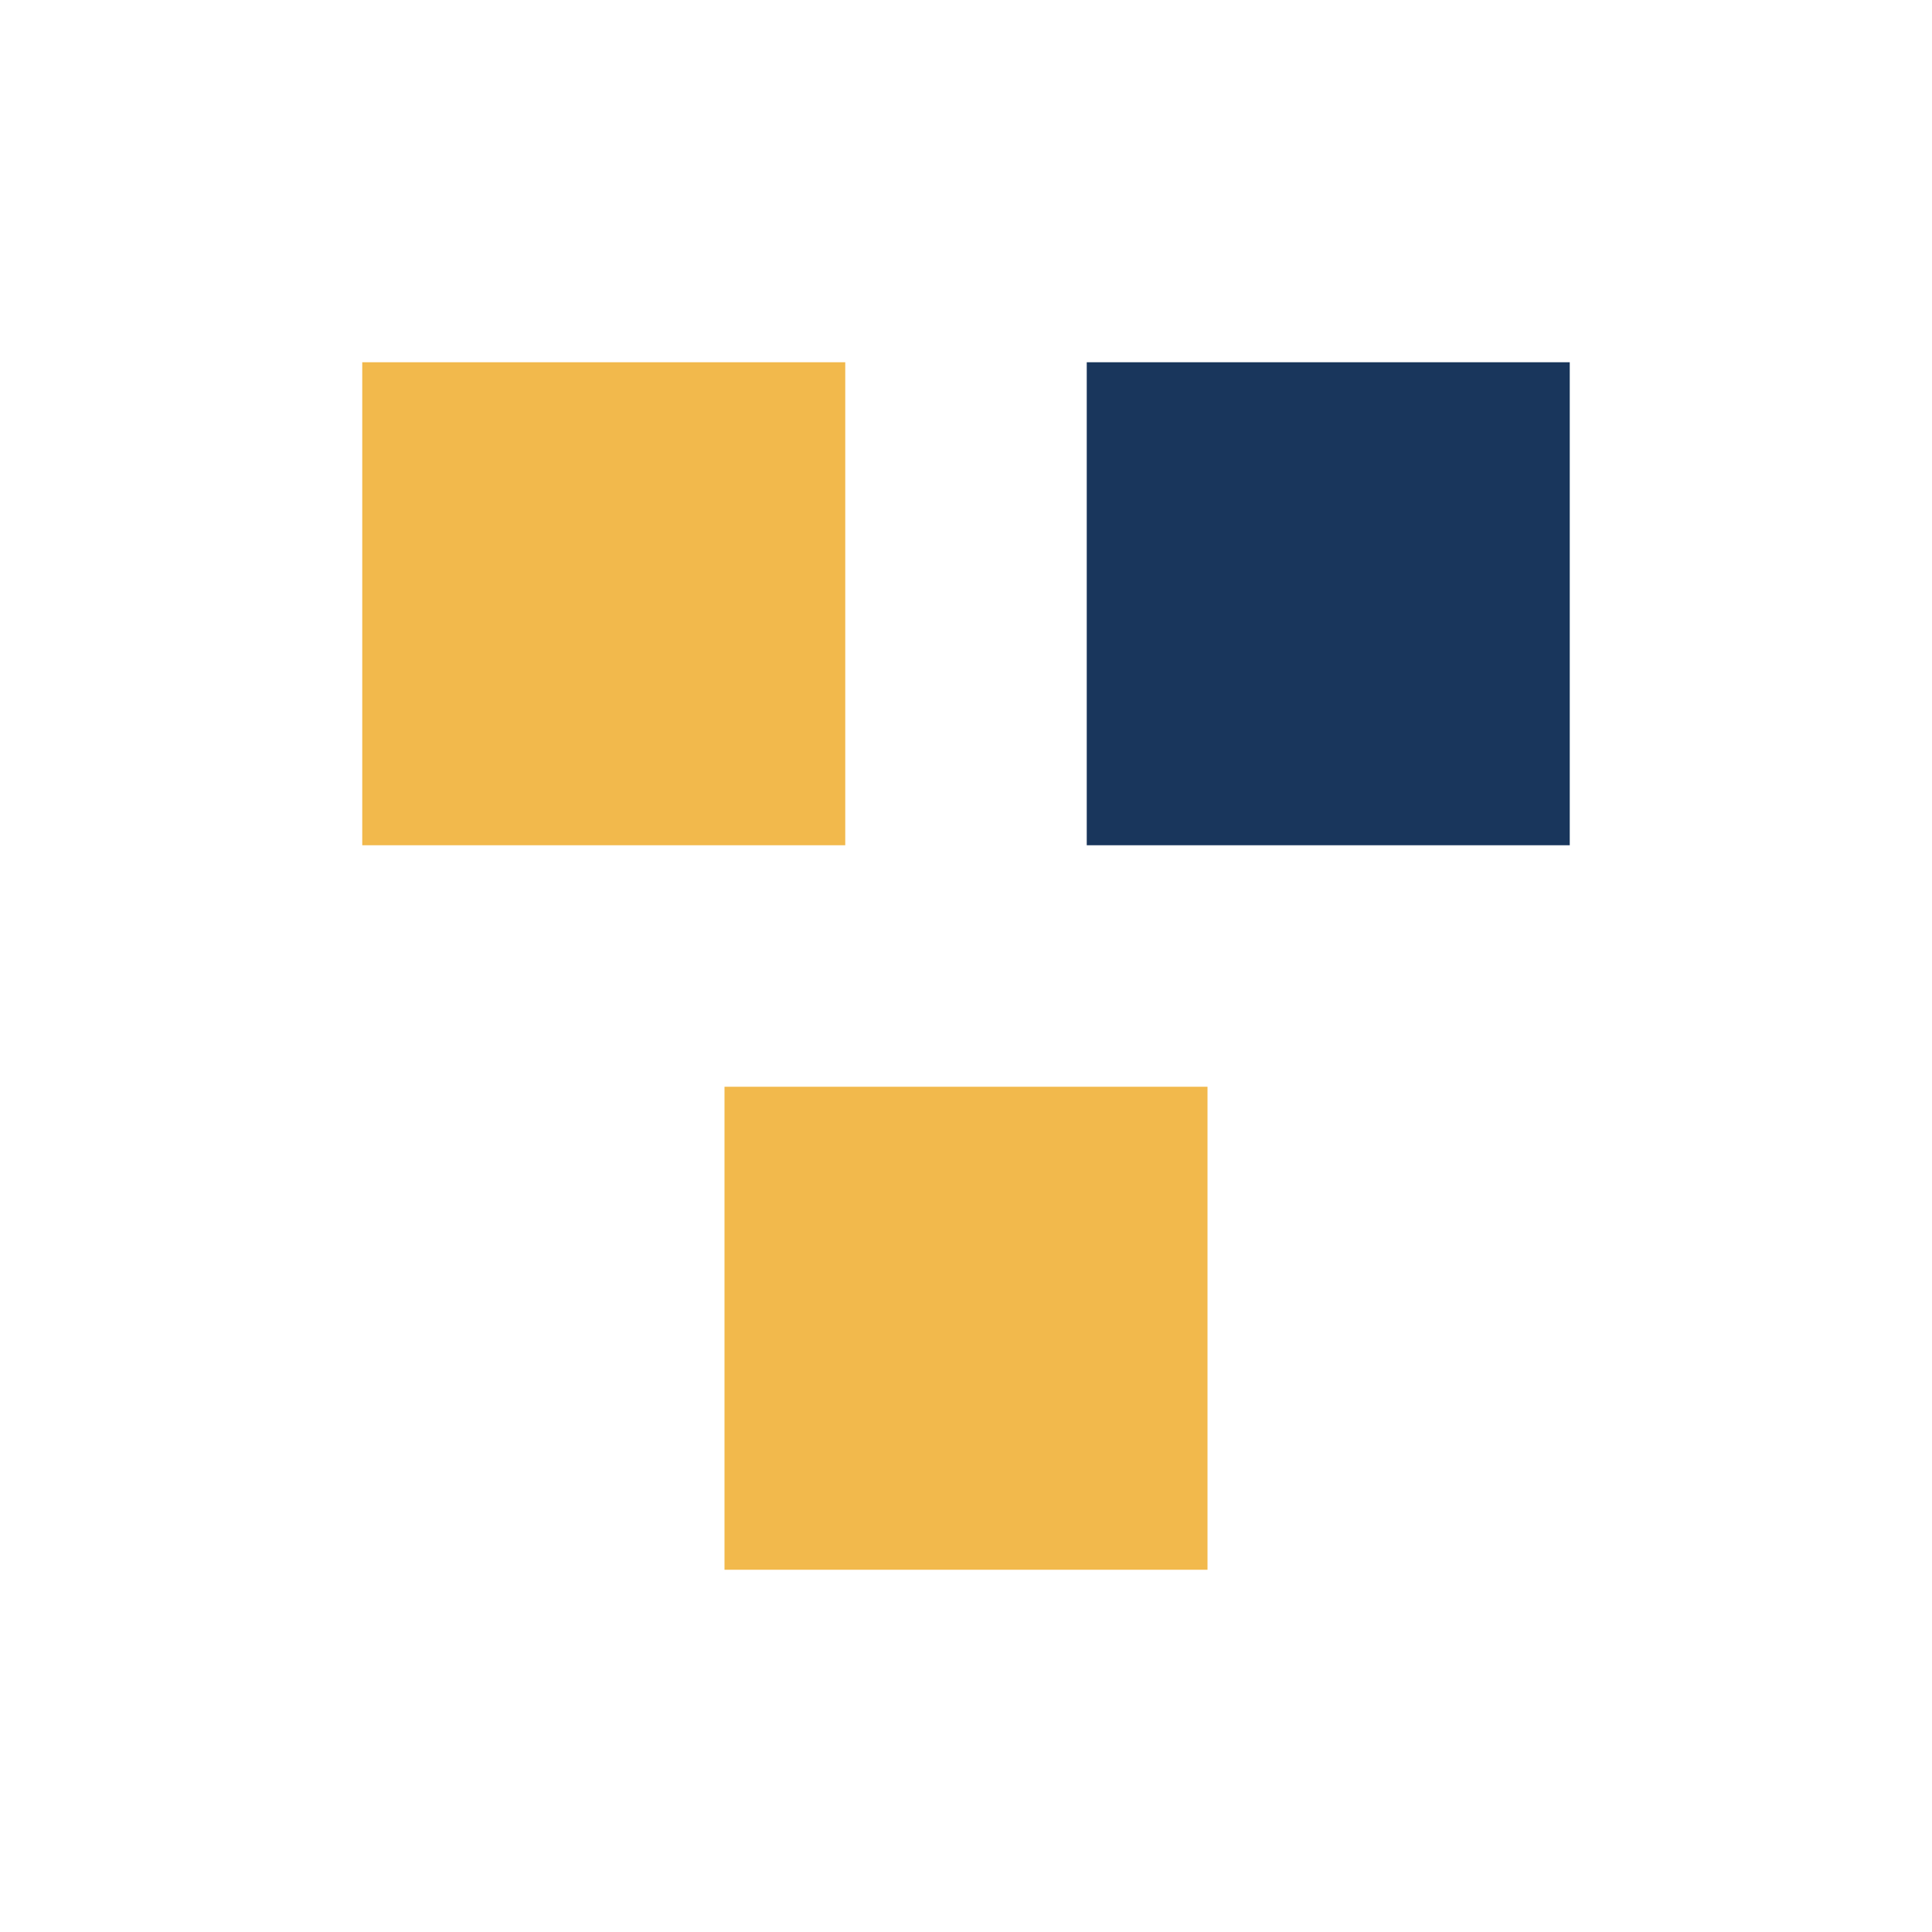
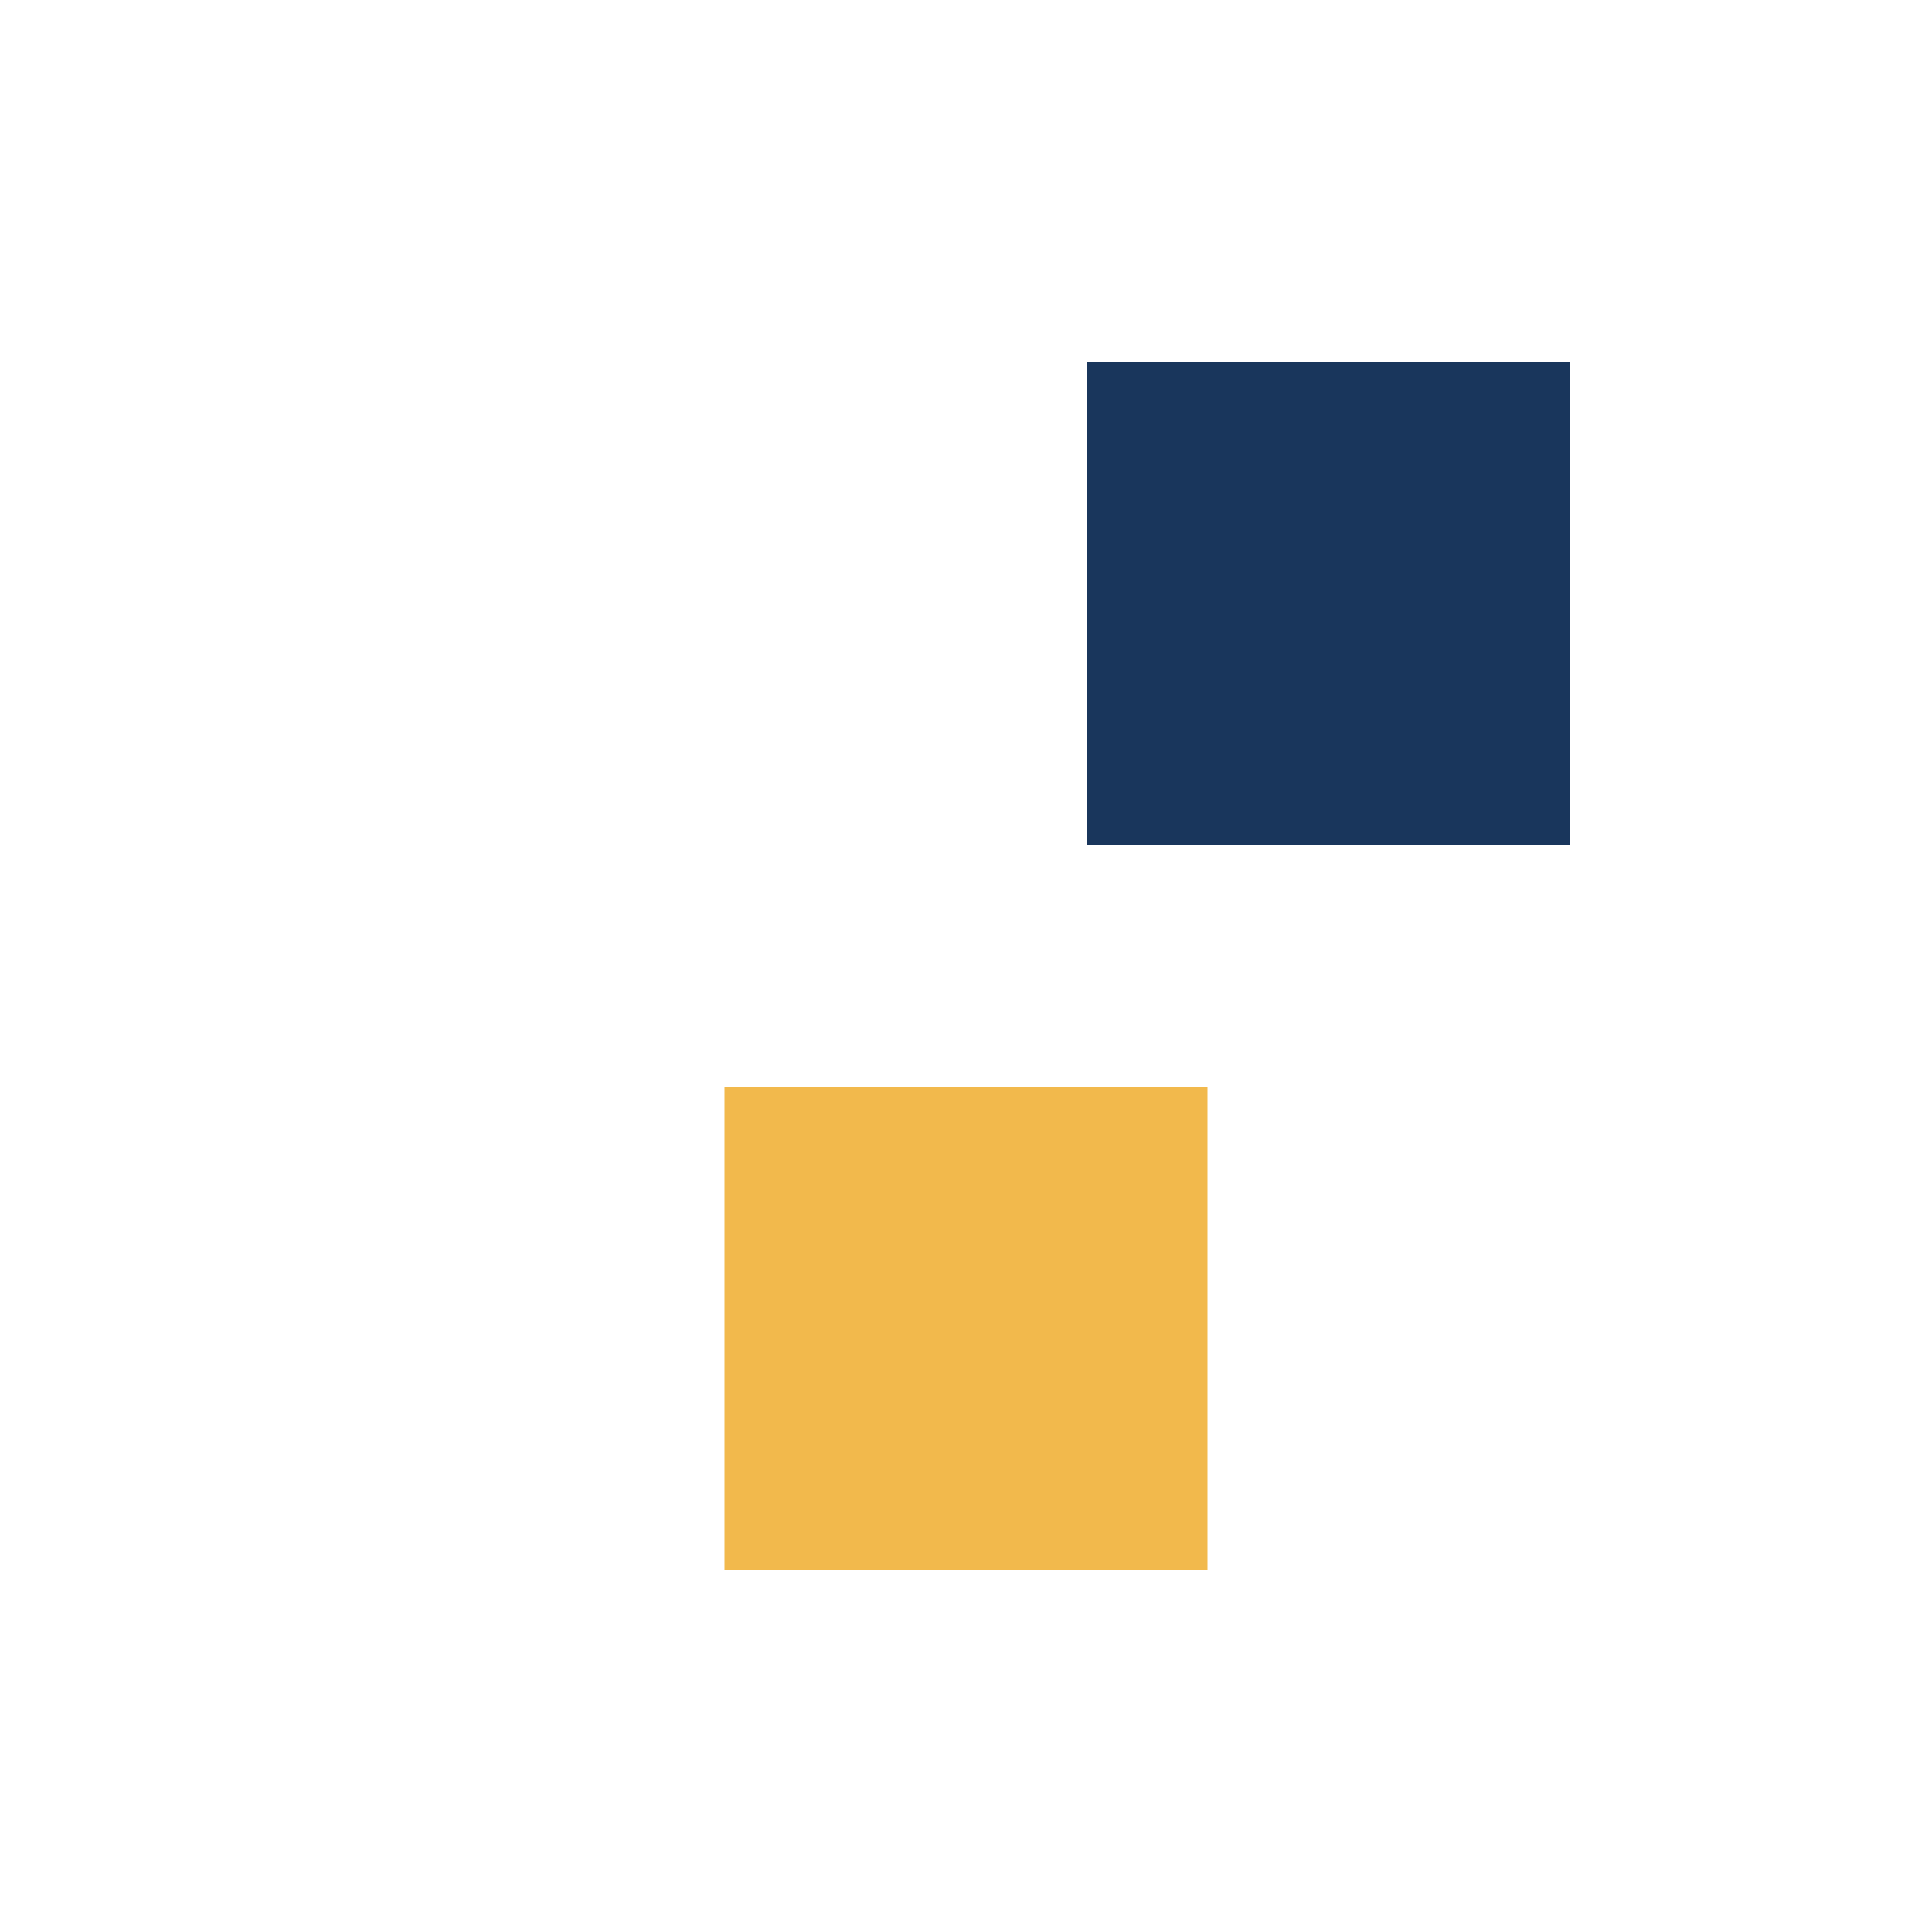
<svg xmlns="http://www.w3.org/2000/svg" width="32" height="32" viewBox="0 0 32 32">
-   <rect x="6" y="6" width="8" height="8" fill="#F2B94C" />
  <rect x="18" y="6" width="8" height="8" fill="#19365C" />
  <rect x="12" y="18" width="8" height="8" fill="#F2B94C" />
</svg>